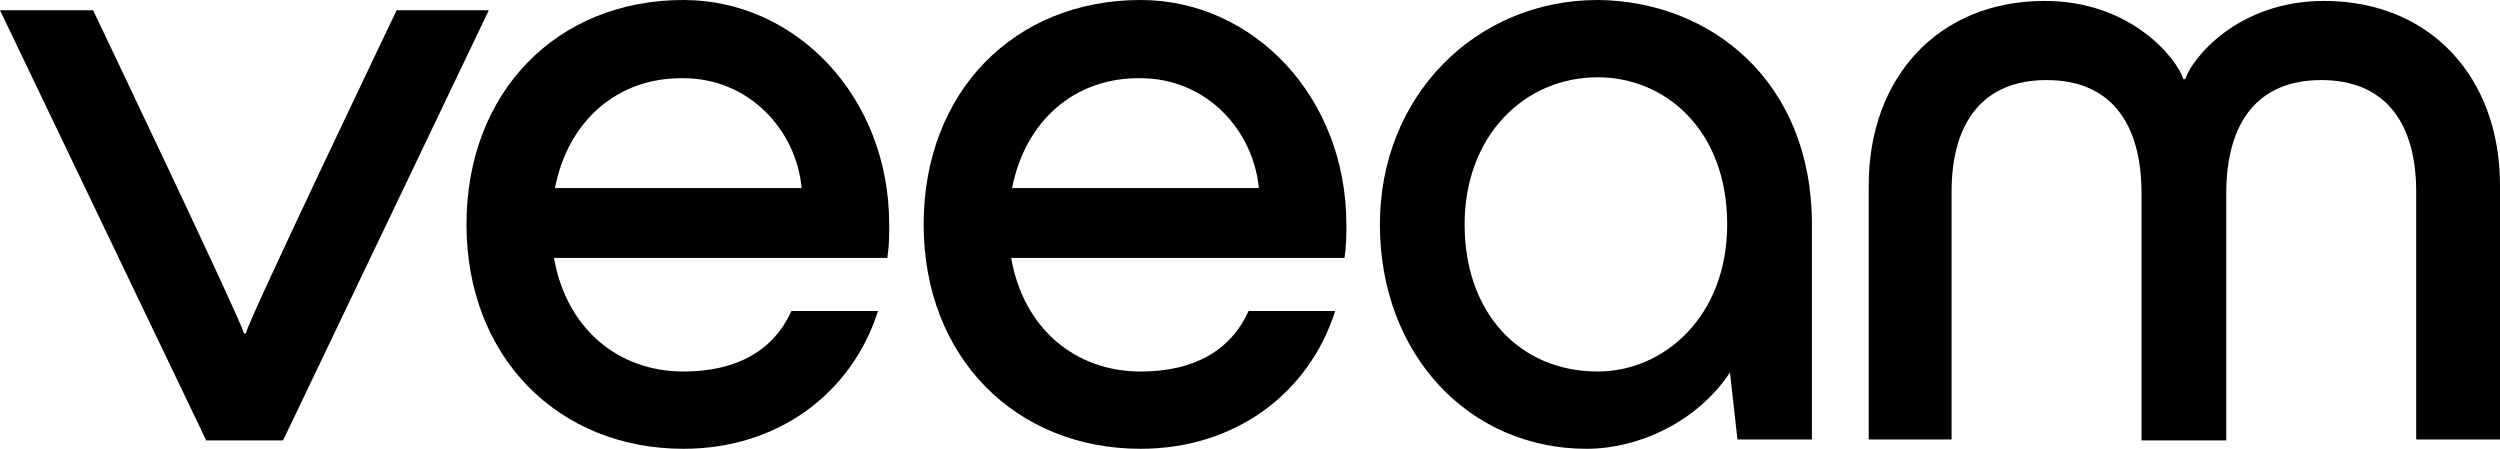
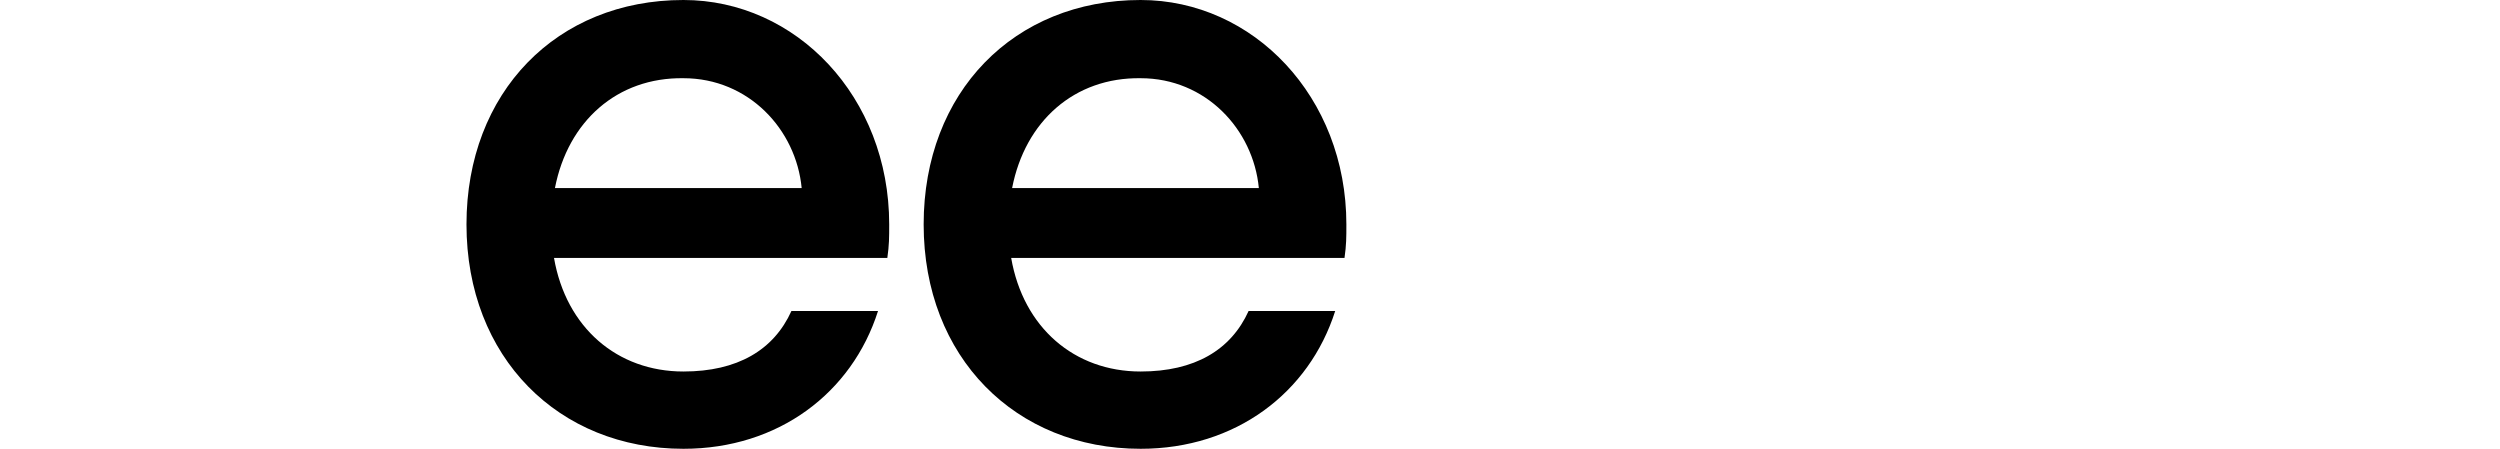
<svg xmlns="http://www.w3.org/2000/svg" xmlns:ns1="http://sodipodi.sourceforge.net/DTD/sodipodi-0.dtd" xmlns:ns2="http://www.inkscape.org/namespaces/inkscape" version="1.1" x="0px" y="0px" viewBox="0 0 268.5 48.2" xml:space="preserve" id="svg6" ns1:docname="veeam-light-2.svg" width="268.5" height="48.2" ns2:version="1.4.2 (ebf0e940, 2025-05-08)">
  <defs id="defs6" />
  <ns1:namedview id="namedview6" pagecolor="#ffffff" bordercolor="#000000" borderopacity="0.25" ns2:showpageshadow="2" ns2:pageopacity="0.0" ns2:pagecheckerboard="0" ns2:deskcolor="#d1d1d1" showgrid="false" ns2:zoom="2.2078233" ns2:cx="135.88044" ns2:cy="24.232012" ns2:window-width="1512" ns2:window-height="916" ns2:window-x="0" ns2:window-y="38" ns2:window-maximized="1" ns2:current-layer="svg6" />
  <style type="text/css" id="style1">
	.st1{fill:black;}
</style>
  <g id="Layer_1" transform="translate(-72.5,-70.4)">
    <g id="g6">
      <g id="g5">
-         <path class="st1" d="M 94.6,117.6 72.5,71.5 h 10 c 0,0 15.8,33.1 16.2,34.7 h 0.2 c 0.4,-1.7 16.2,-34.7 16.2,-34.7 h 9.9 l -22.1,46.2 h -8.3 z" id="path1" />
        <path class="st1" d="M 167.8,98.1 H 132 c 1.3,7.5 6.8,12.2 13.9,12.2 5.8,0 9.7,-2.3 11.6,-6.5 h 9.3 c -2.8,8.8 -10.7,14.8 -20.9,14.8 -13.4,0 -23.3,-9.8 -23.3,-24.1 0,-14.2 9.7,-24.1 23.3,-24.1 12.1,0 22.1,10.4 22.1,24.1 0,1.4 0,2.2 -0.2,3.6 z m -35.7,-7.5 h 26.5 c -0.6,-6.3 -5.7,-11.8 -12.7,-11.8 -7.1,-0.1 -12.4,4.6 -13.8,11.8 z" id="path2" />
        <path class="st1" d="m 216.9,98.1 h -35.8 c 1.3,7.5 6.8,12.2 13.9,12.2 5.8,0 9.7,-2.3 11.6,-6.5 h 9.3 c -2.8,8.8 -10.7,14.8 -20.9,14.8 -13.4,0 -23.3,-9.8 -23.3,-24.1 0,-14.2 9.7,-24.1 23.3,-24.1 12.1,0 22.1,10.4 22.1,24.1 0,1.4 0,2.2 -0.2,3.6 z m -35.7,-7.5 h 26.5 C 207.1,84.3 202,78.8 195,78.8 c -7.1,-0.1 -12.4,4.6 -13.8,11.8 z" id="path3" />
-         <path class="st1" d="m 267.1,94.5 v 23.1 h -8 l -0.8,-7.2 c -3.5,5.3 -9.8,8.2 -15.4,8.2 -12.6,0 -22.2,-10.1 -22.2,-24.1 0,-13.8 10.3,-24.1 23.4,-24.1 12.1,0.1 23,8.7 23,24.1 z m -9.1,0 c 0,-10.2 -6.7,-15.8 -13.9,-15.8 -7.9,0 -14.3,6.3 -14.3,15.8 0,9.5 5.9,15.8 14.3,15.8 7.1,0 13.9,-5.9 13.9,-15.8 z" id="path4" />
-         <path class="st1" d="M 273.2,117.6 V 90.3 c 0,-11.5 7.4,-19.8 18.9,-19.8 9.3,0 14.2,6.2 14.9,8.4 h 0.2 c 0.7,-2.2 5.6,-8.4 14.9,-8.4 11.5,0 18.9,8.3 18.9,19.8 v 27.3 h -9 V 91 c 0,-7.5 -3.4,-12 -10.2,-12 -6.8,0 -10.2,4.5 -10.2,12.2 v 26.5 h -9.1 V 91.2 c 0,-7.7 -3.4,-12.2 -10.2,-12.2 -6.8,0 -10.2,4.5 -10.2,12 v 26.6 z" id="path5" />
      </g>
    </g>
  </g>
  <g id="Layer_2" transform="translate(-72.5,-70.4)">
</g>
</svg>